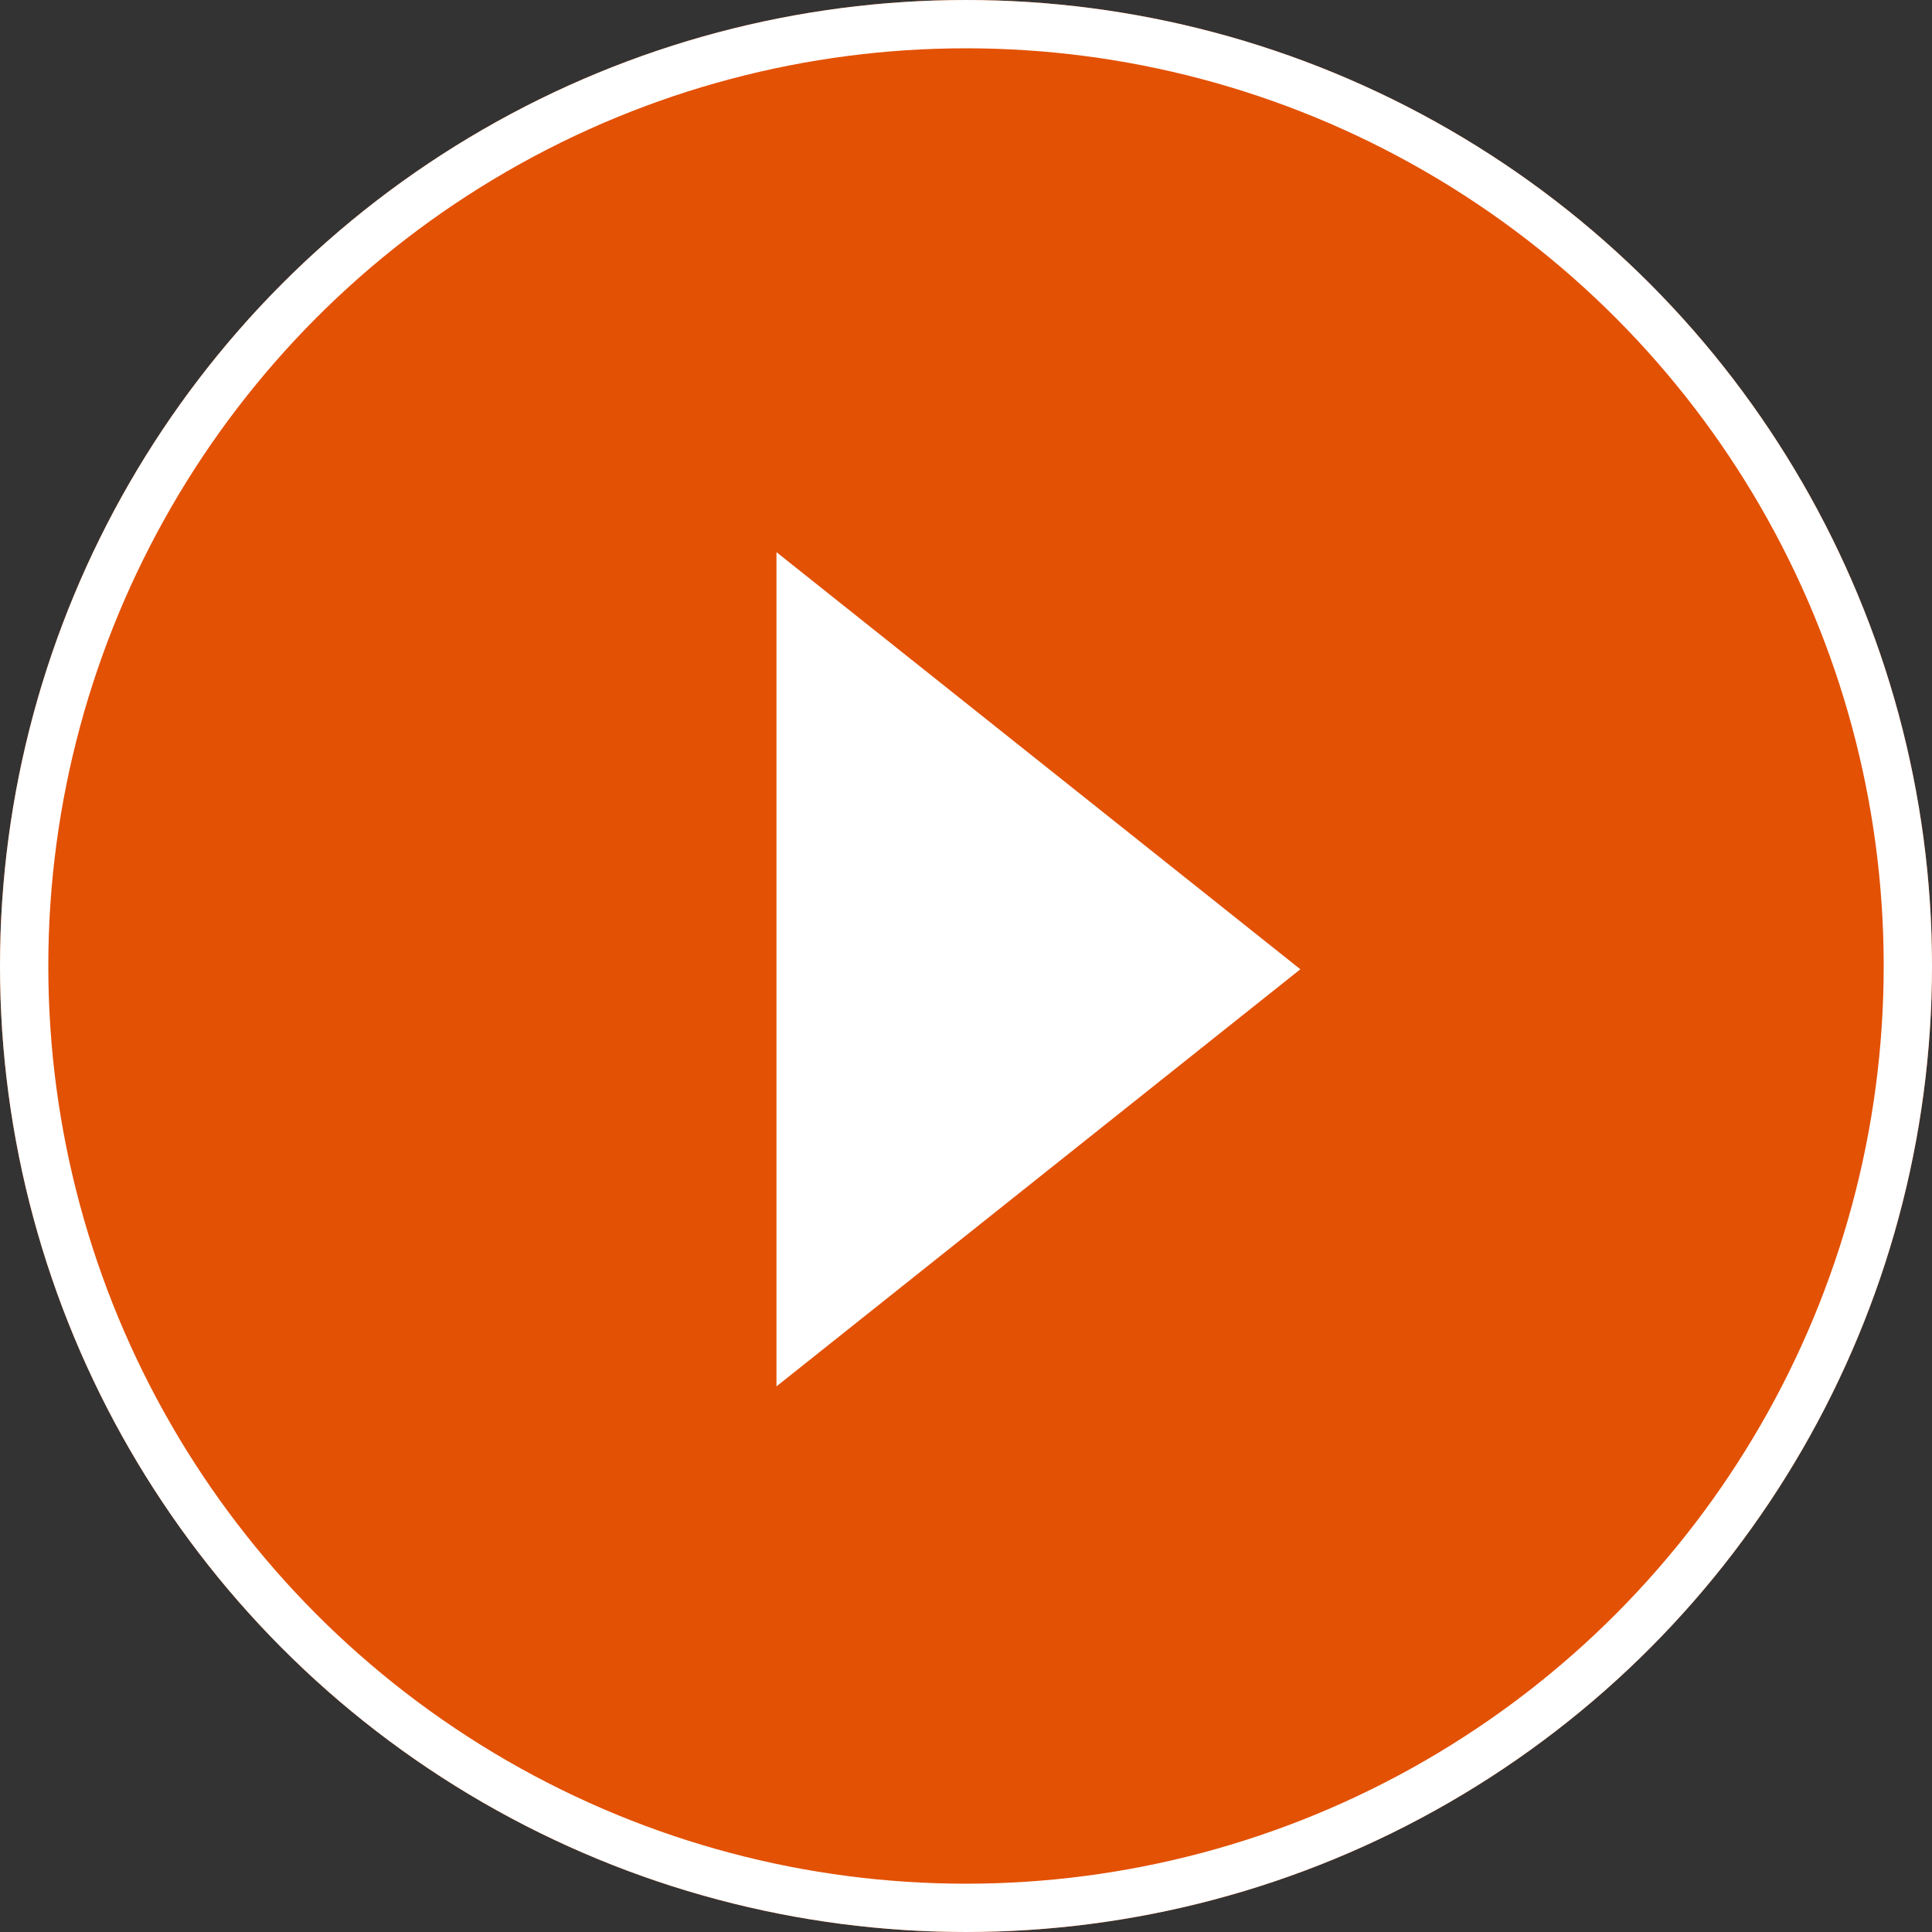
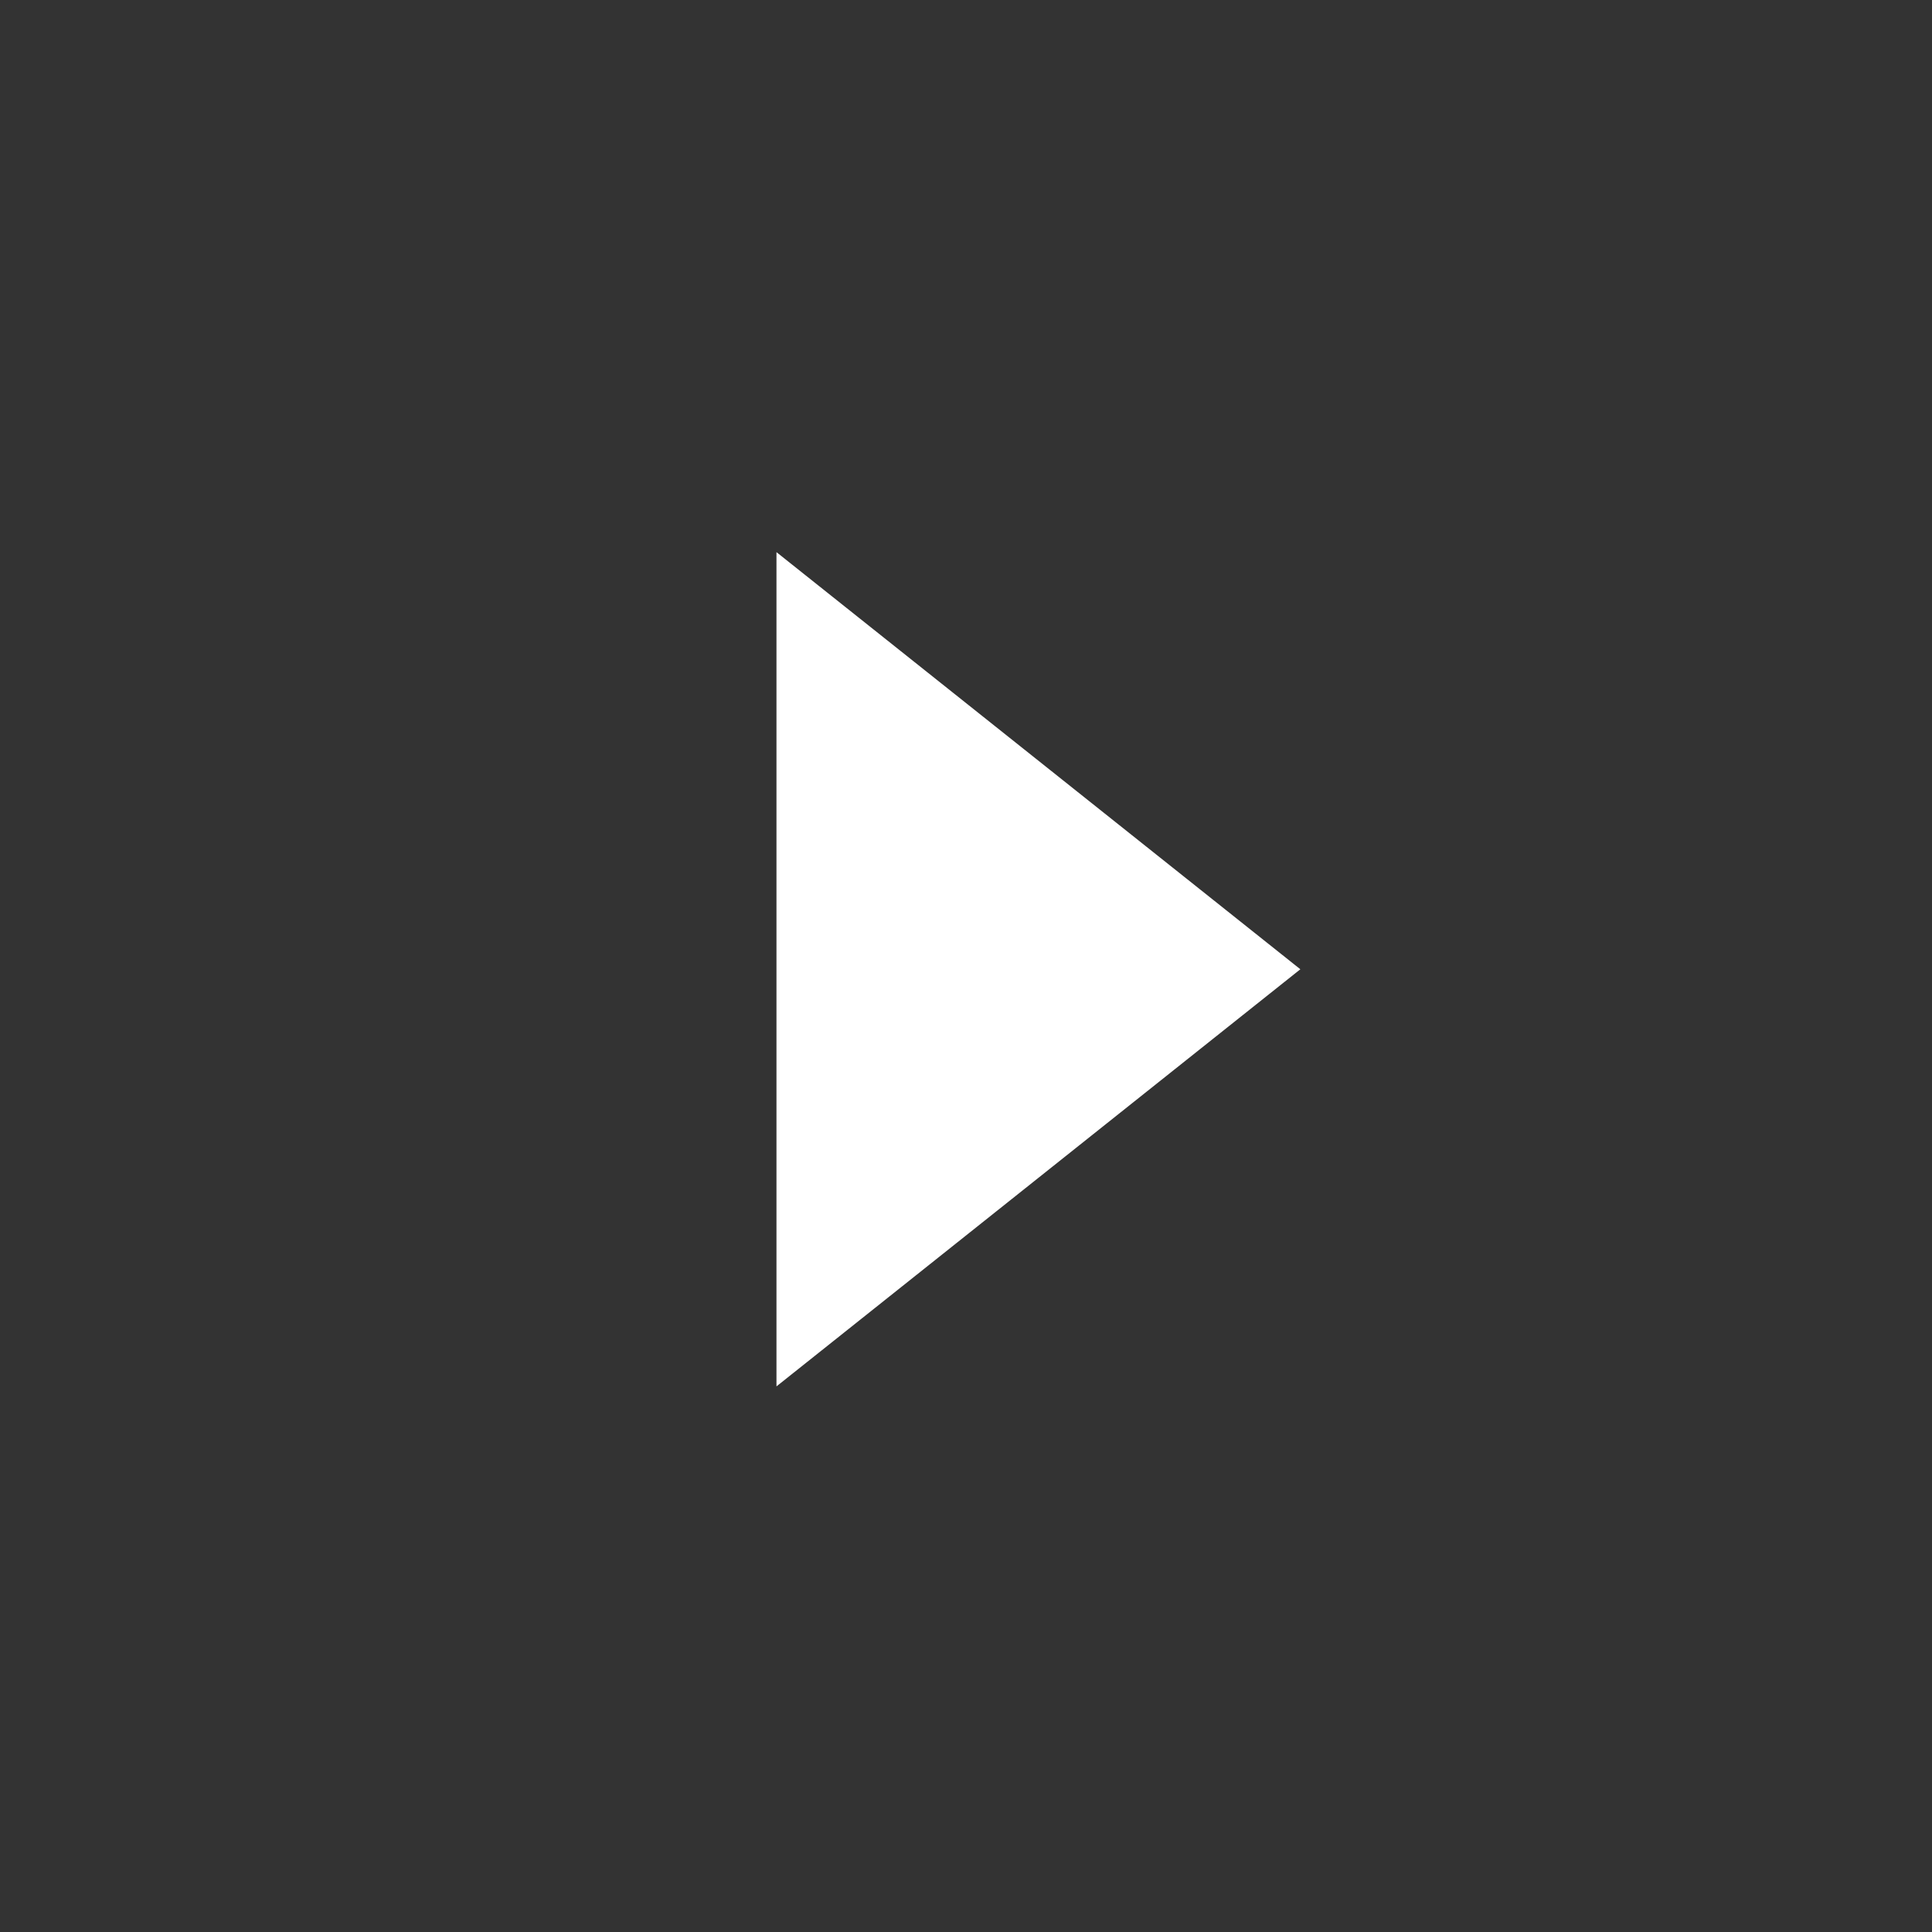
<svg xmlns="http://www.w3.org/2000/svg" width="120" height="120" viewBox="0 0 120 120">
  <rect x="0" y="0" width="120" height="120" fill="#333333" stroke="none" />
  <g id="Group_732" data-name="Group 732" transform="translate(-925 -2147)">
    <g id="Ellipse_255" data-name="Ellipse 255" transform="translate(925 2147)" fill="#e35104" stroke="#fff" stroke-width="3">
-       <circle cx="60" cy="60" r="60" stroke="none" />
-       <circle cx="60" cy="60" r="58.5" fill="none" />
-     </g>
+       </g>
    <g id="Group_602" data-name="Group 602" transform="translate(973.228 2181.295)">
      <g id="Group_425" data-name="Group 425" transform="translate(0 0)">
        <path id="Path_383" data-name="Path 383" d="M14554.689,1354.808l32.539,25.908-32.539,25.908Z" transform="translate(-14554.689 -1354.808)" fill="#fff" />
      </g>
    </g>
  </g>
</svg>